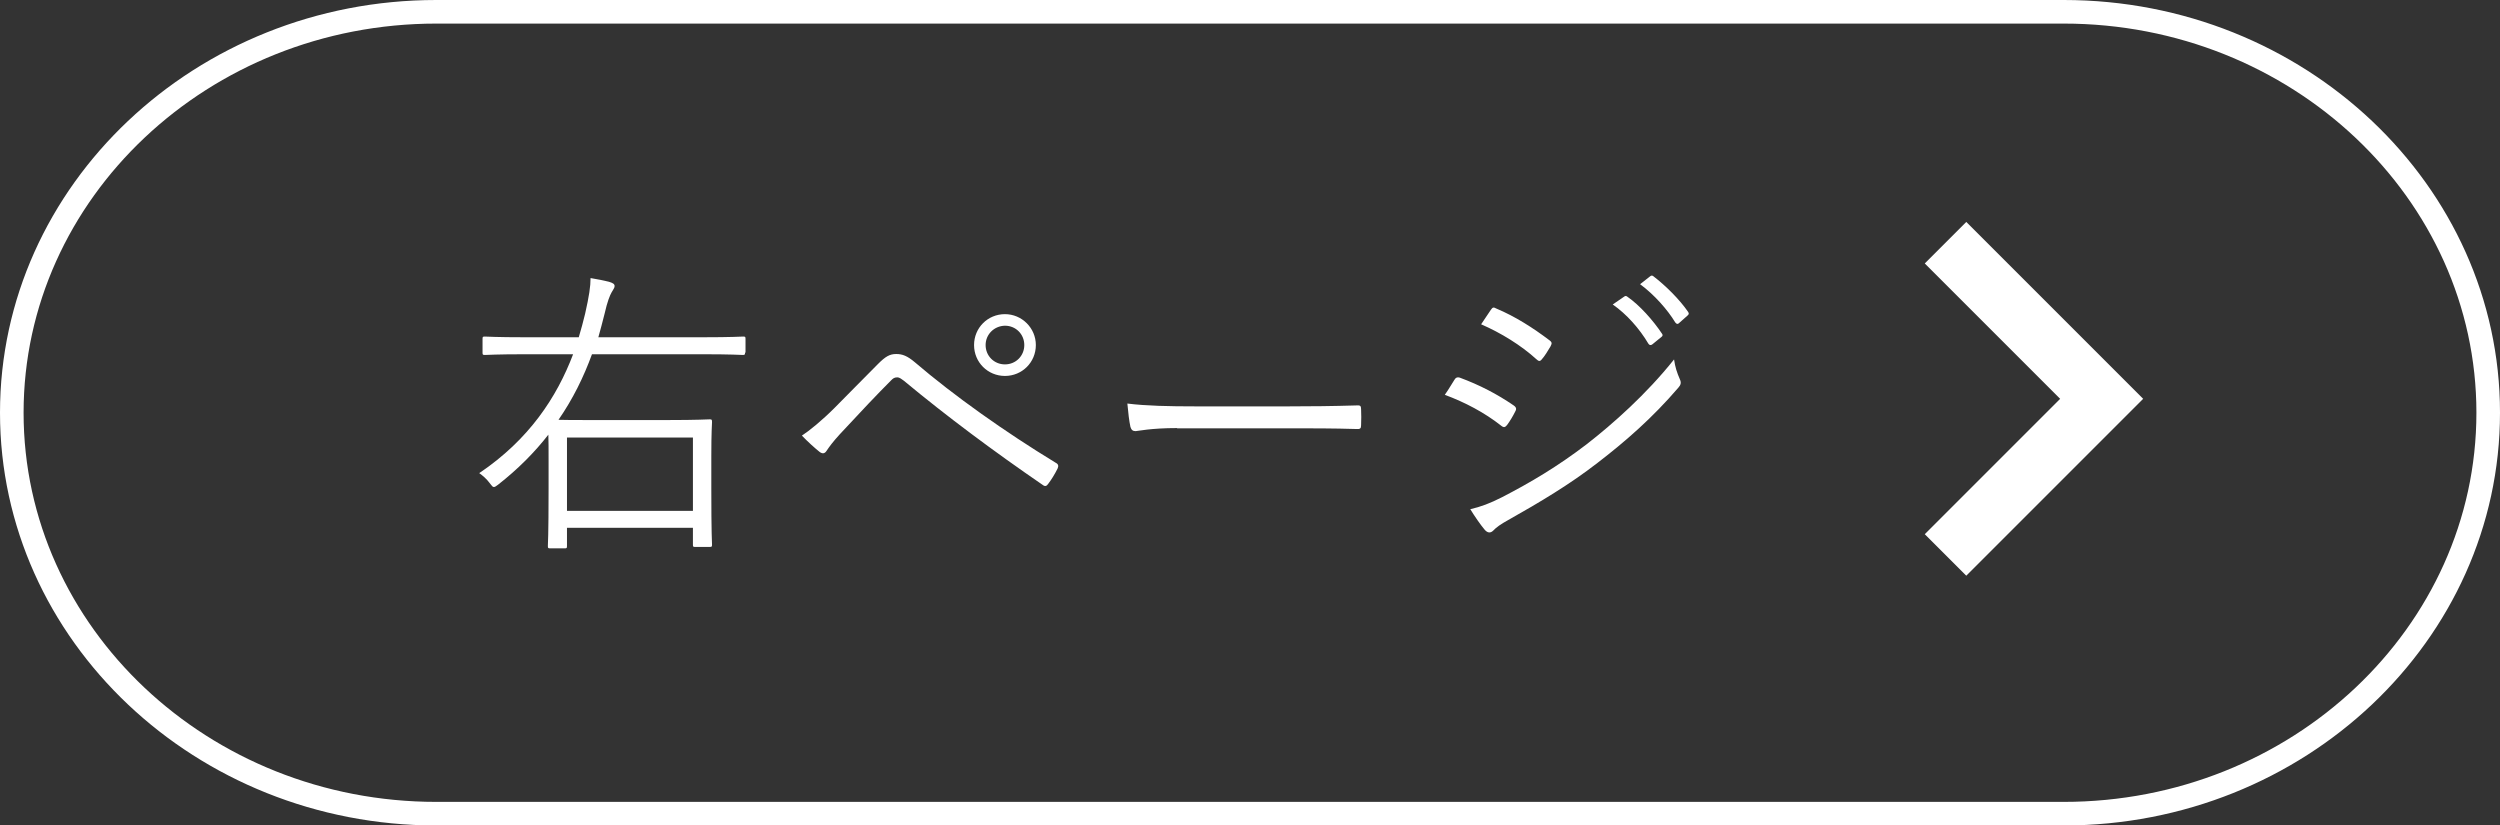
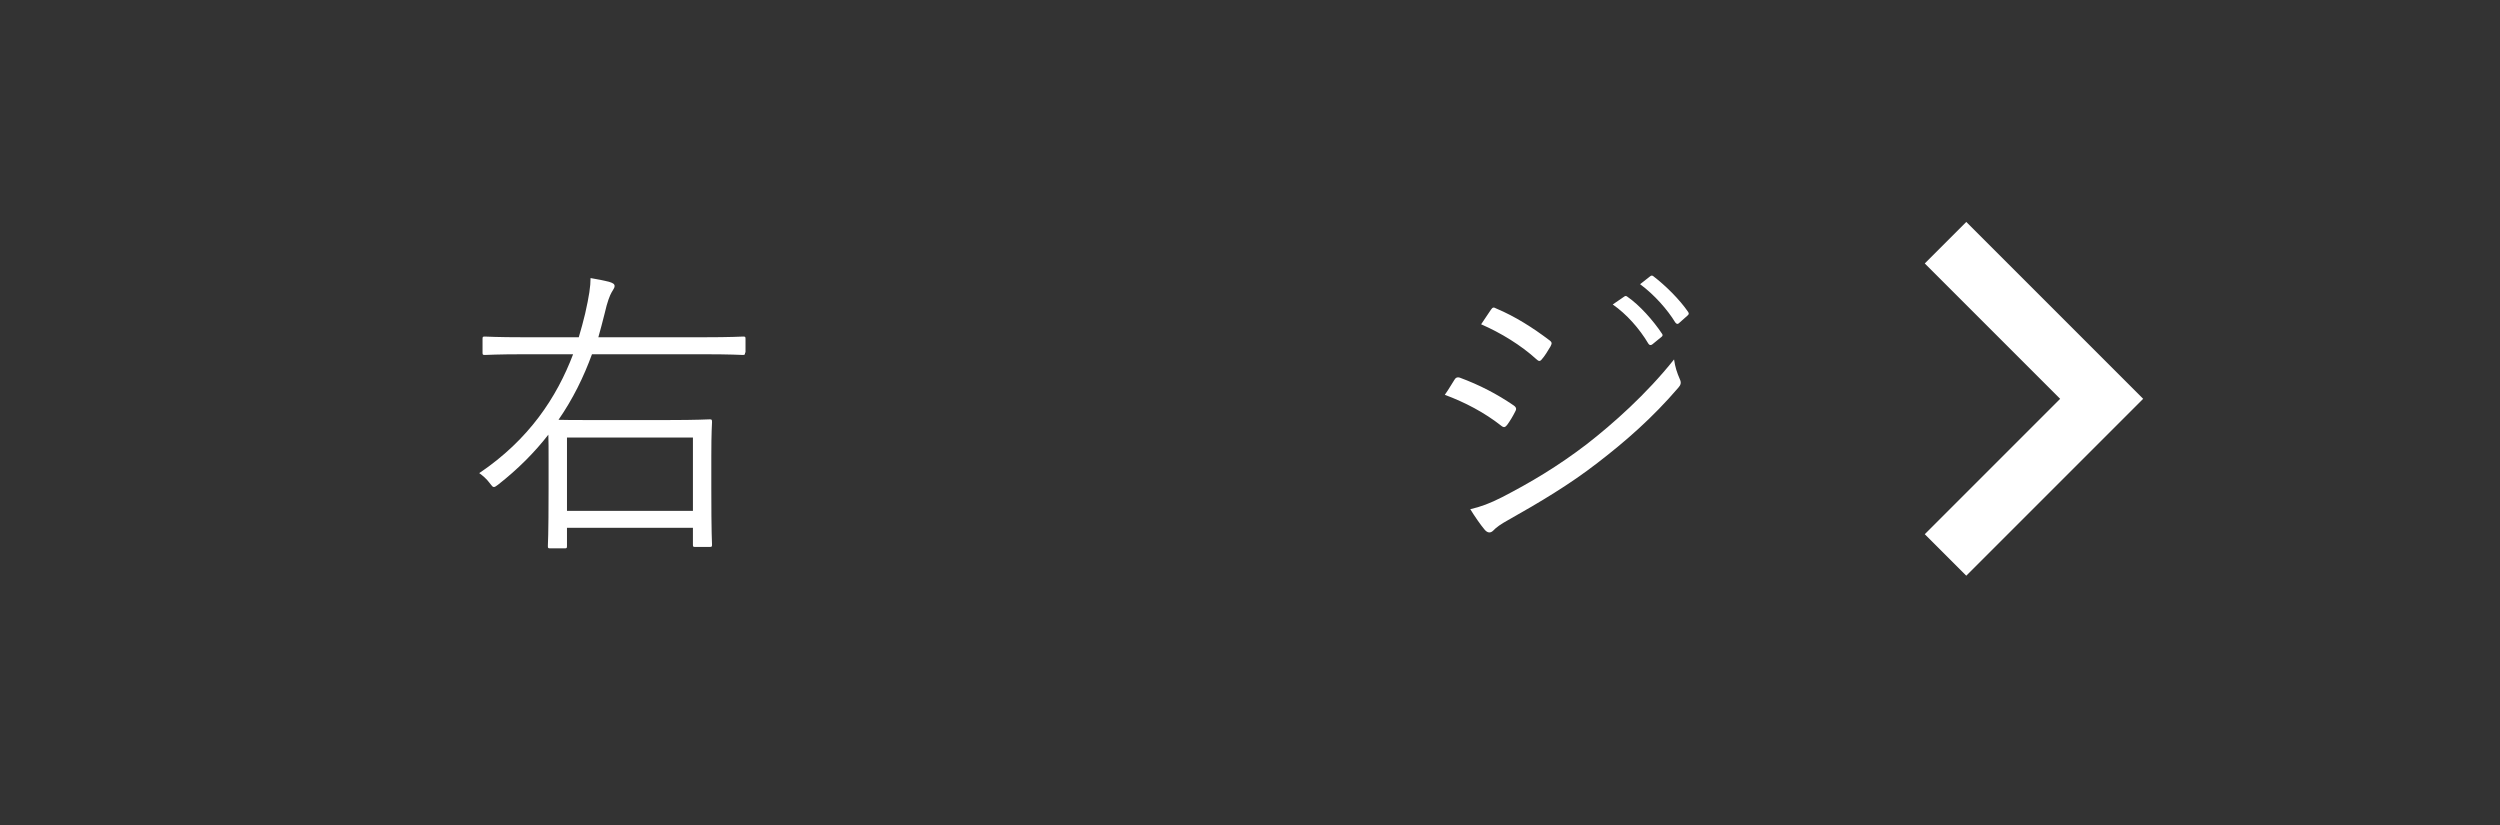
<svg xmlns="http://www.w3.org/2000/svg" version="1.1" x="0px" y="0px" viewBox="0 0 106 35" style="enable-background:new 0 0 106 35;" xml:space="preserve">
  <rect x="0" y="0" width="106" height="35" fill="#333333" stroke="none" />
  <style type="text/css">
	.st0{fill:#FFFFFF;}
</style>
  <path class="st0" d="M81.61,22.65l5.74-5.74l-5.74-5.74l1.76-1.76l7.5,7.5l-7.5,7.5L81.61,22.65z" />
  <path class="st0" d="M31.59,14.95c0,0.09-0.01,0.1-0.1,0.1c-0.06,0-0.48-0.03-1.72-0.03H25.1c-0.35,0.96-0.81,1.9-1.42,2.78  c0.27,0.01,0.7,0.01,1.39,0.01h3.26c1.25,0,1.68-0.03,1.76-0.03c0.09,0,0.1,0.01,0.1,0.12c0,0.06-0.03,0.4-0.03,1.44v1.34  c0,2.01,0.03,2.34,0.03,2.41c0,0.09-0.01,0.1-0.1,0.1h-0.62c-0.08,0-0.09-0.01-0.09-0.1v-0.71h-5.34v0.77c0,0.09-0.01,0.1-0.1,0.1  h-0.61c-0.09,0-0.1-0.01-0.1-0.1c0-0.07,0.03-0.4,0.03-2.42v-1.21c0-0.51,0-0.84-0.01-1.09c-0.58,0.75-1.3,1.47-2.13,2.12  c-0.09,0.07-0.14,0.1-0.18,0.1c-0.05,0-0.09-0.05-0.18-0.17c-0.13-0.18-0.3-0.32-0.44-0.42c2.11-1.42,3.29-3.22,3.98-5.04h-2.02  c-1.23,0-1.64,0.03-1.72,0.03c-0.09,0-0.1-0.01-0.1-0.1v-0.58c0-0.09,0.01-0.1,0.1-0.1c0.08,0,0.48,0.03,1.72,0.03h2.26  c0.1-0.34,0.19-0.66,0.27-1c0.17-0.75,0.23-1.16,0.23-1.51c0.29,0.05,0.57,0.1,0.82,0.17c0.12,0.04,0.2,0.08,0.2,0.17  c0,0.08-0.06,0.14-0.13,0.27s-0.17,0.35-0.3,0.92c-0.08,0.33-0.17,0.65-0.26,0.98h4.42c1.24,0,1.65-0.03,1.72-0.03  c0.09,0,0.1,0.01,0.1,0.1V14.95z M29.38,18.55h-5.34v3.11h5.34V18.55z" />
-   <path class="st0" d="M35.38,17.3c0.46-0.46,1.14-1.16,1.85-1.87c0.31-0.31,0.49-0.42,0.77-0.42c0.26,0,0.47,0.08,0.79,0.35  c1.66,1.42,3.82,2.95,5.97,4.26c0.12,0.06,0.13,0.14,0.08,0.25c-0.13,0.26-0.27,0.48-0.4,0.65c-0.06,0.09-0.13,0.12-0.23,0.04  c-2.07-1.42-4.06-2.9-5.89-4.42C38.23,16.08,38.15,16,38.04,16c-0.12,0-0.18,0.05-0.25,0.12c-0.58,0.58-1.3,1.34-2.18,2.29  c-0.3,0.33-0.44,0.52-0.56,0.7c-0.08,0.13-0.18,0.14-0.3,0.05C34.55,19,34.26,18.74,34,18.47C34.31,18.27,34.85,17.83,35.38,17.3z   M43.92,14.63c0,0.73-0.58,1.31-1.31,1.31c-0.73,0-1.31-0.58-1.31-1.31s0.58-1.31,1.31-1.31C43.33,13.32,43.92,13.91,43.92,14.63z   M41.79,14.63c0,0.46,0.36,0.82,0.82,0.82c0.46,0,0.82-0.36,0.82-0.82s-0.36-0.82-0.82-0.82C42.15,13.82,41.79,14.18,41.79,14.63z" />
-   <path class="st0" d="M49.91,18.15c-1.13,0-1.68,0.13-1.76,0.13c-0.12,0-0.18-0.05-0.22-0.18c-0.05-0.22-0.1-0.64-0.13-0.99  c0.79,0.1,1.79,0.12,2.87,0.12h3.99c0.9,0,1.86-0.01,2.85-0.04c0.16-0.01,0.2,0.01,0.2,0.16c0.01,0.19,0.01,0.47,0,0.68  c0,0.14-0.04,0.17-0.2,0.16c-0.97-0.03-1.94-0.03-2.81-0.03H49.91z" />
  <path class="st0" d="M61.67,16.1c0.05-0.09,0.12-0.12,0.22-0.09c0.84,0.31,1.59,0.7,2.29,1.18c0.13,0.09,0.12,0.17,0.06,0.27  c-0.09,0.18-0.22,0.4-0.34,0.56c-0.08,0.1-0.14,0.12-0.25,0.03c-0.71-0.56-1.53-0.99-2.39-1.31C61.44,16.49,61.58,16.23,61.67,16.1z   M63.69,21.08c1.2-0.62,2.35-1.3,3.58-2.24c1.12-0.87,2.54-2.13,3.71-3.6c0.05,0.34,0.12,0.55,0.25,0.85  c0.06,0.13,0.04,0.23-0.07,0.35c-1.09,1.27-2.22,2.26-3.43,3.19c-1.16,0.9-2.43,1.66-3.8,2.43c-0.29,0.16-0.49,0.3-0.62,0.44  c-0.12,0.12-0.25,0.09-0.36-0.04c-0.17-0.2-0.42-0.56-0.61-0.87C62.78,21.49,63.18,21.34,63.69,21.08z M63.21,13.14  c0.08-0.12,0.12-0.12,0.23-0.06c0.81,0.34,1.56,0.82,2.26,1.35c0.12,0.09,0.1,0.14,0.04,0.26c-0.1,0.17-0.25,0.42-0.38,0.56  c-0.08,0.09-0.13,0.06-0.23-0.03c-0.64-0.58-1.48-1.1-2.33-1.47C62.93,13.57,63.08,13.32,63.21,13.14z M68.86,12.58  c0.05-0.04,0.09-0.04,0.14,0c0.52,0.36,1.09,1,1.47,1.57c0.04,0.05,0.03,0.1-0.03,0.14l-0.38,0.31c-0.06,0.05-0.13,0.04-0.17-0.03  c-0.38-0.64-0.92-1.25-1.51-1.66L68.86,12.58z M69.96,11.72c0.05-0.04,0.09-0.05,0.14-0.01c0.52,0.4,1.11,0.98,1.48,1.52  c0.04,0.07,0.03,0.1-0.04,0.16l-0.35,0.31c-0.05,0.05-0.1,0.05-0.16-0.03c-0.32-0.53-0.88-1.17-1.49-1.62L69.96,11.72z" />
-   <path class="st0" d="M87.5,35h-69C8.3,35,0,27.15,0,17.5C0,7.85,8.3,0,18.5,0h69C97.7,0,106,7.85,106,17.5  C106,27.15,97.7,35,87.5,35z M18.5,1C8.85,1,1,8.4,1,17.5S8.85,34,18.5,34h69c9.65,0,17.5-7.4,17.5-16.5S97.15,1,87.5,1H18.5z" />
</svg>